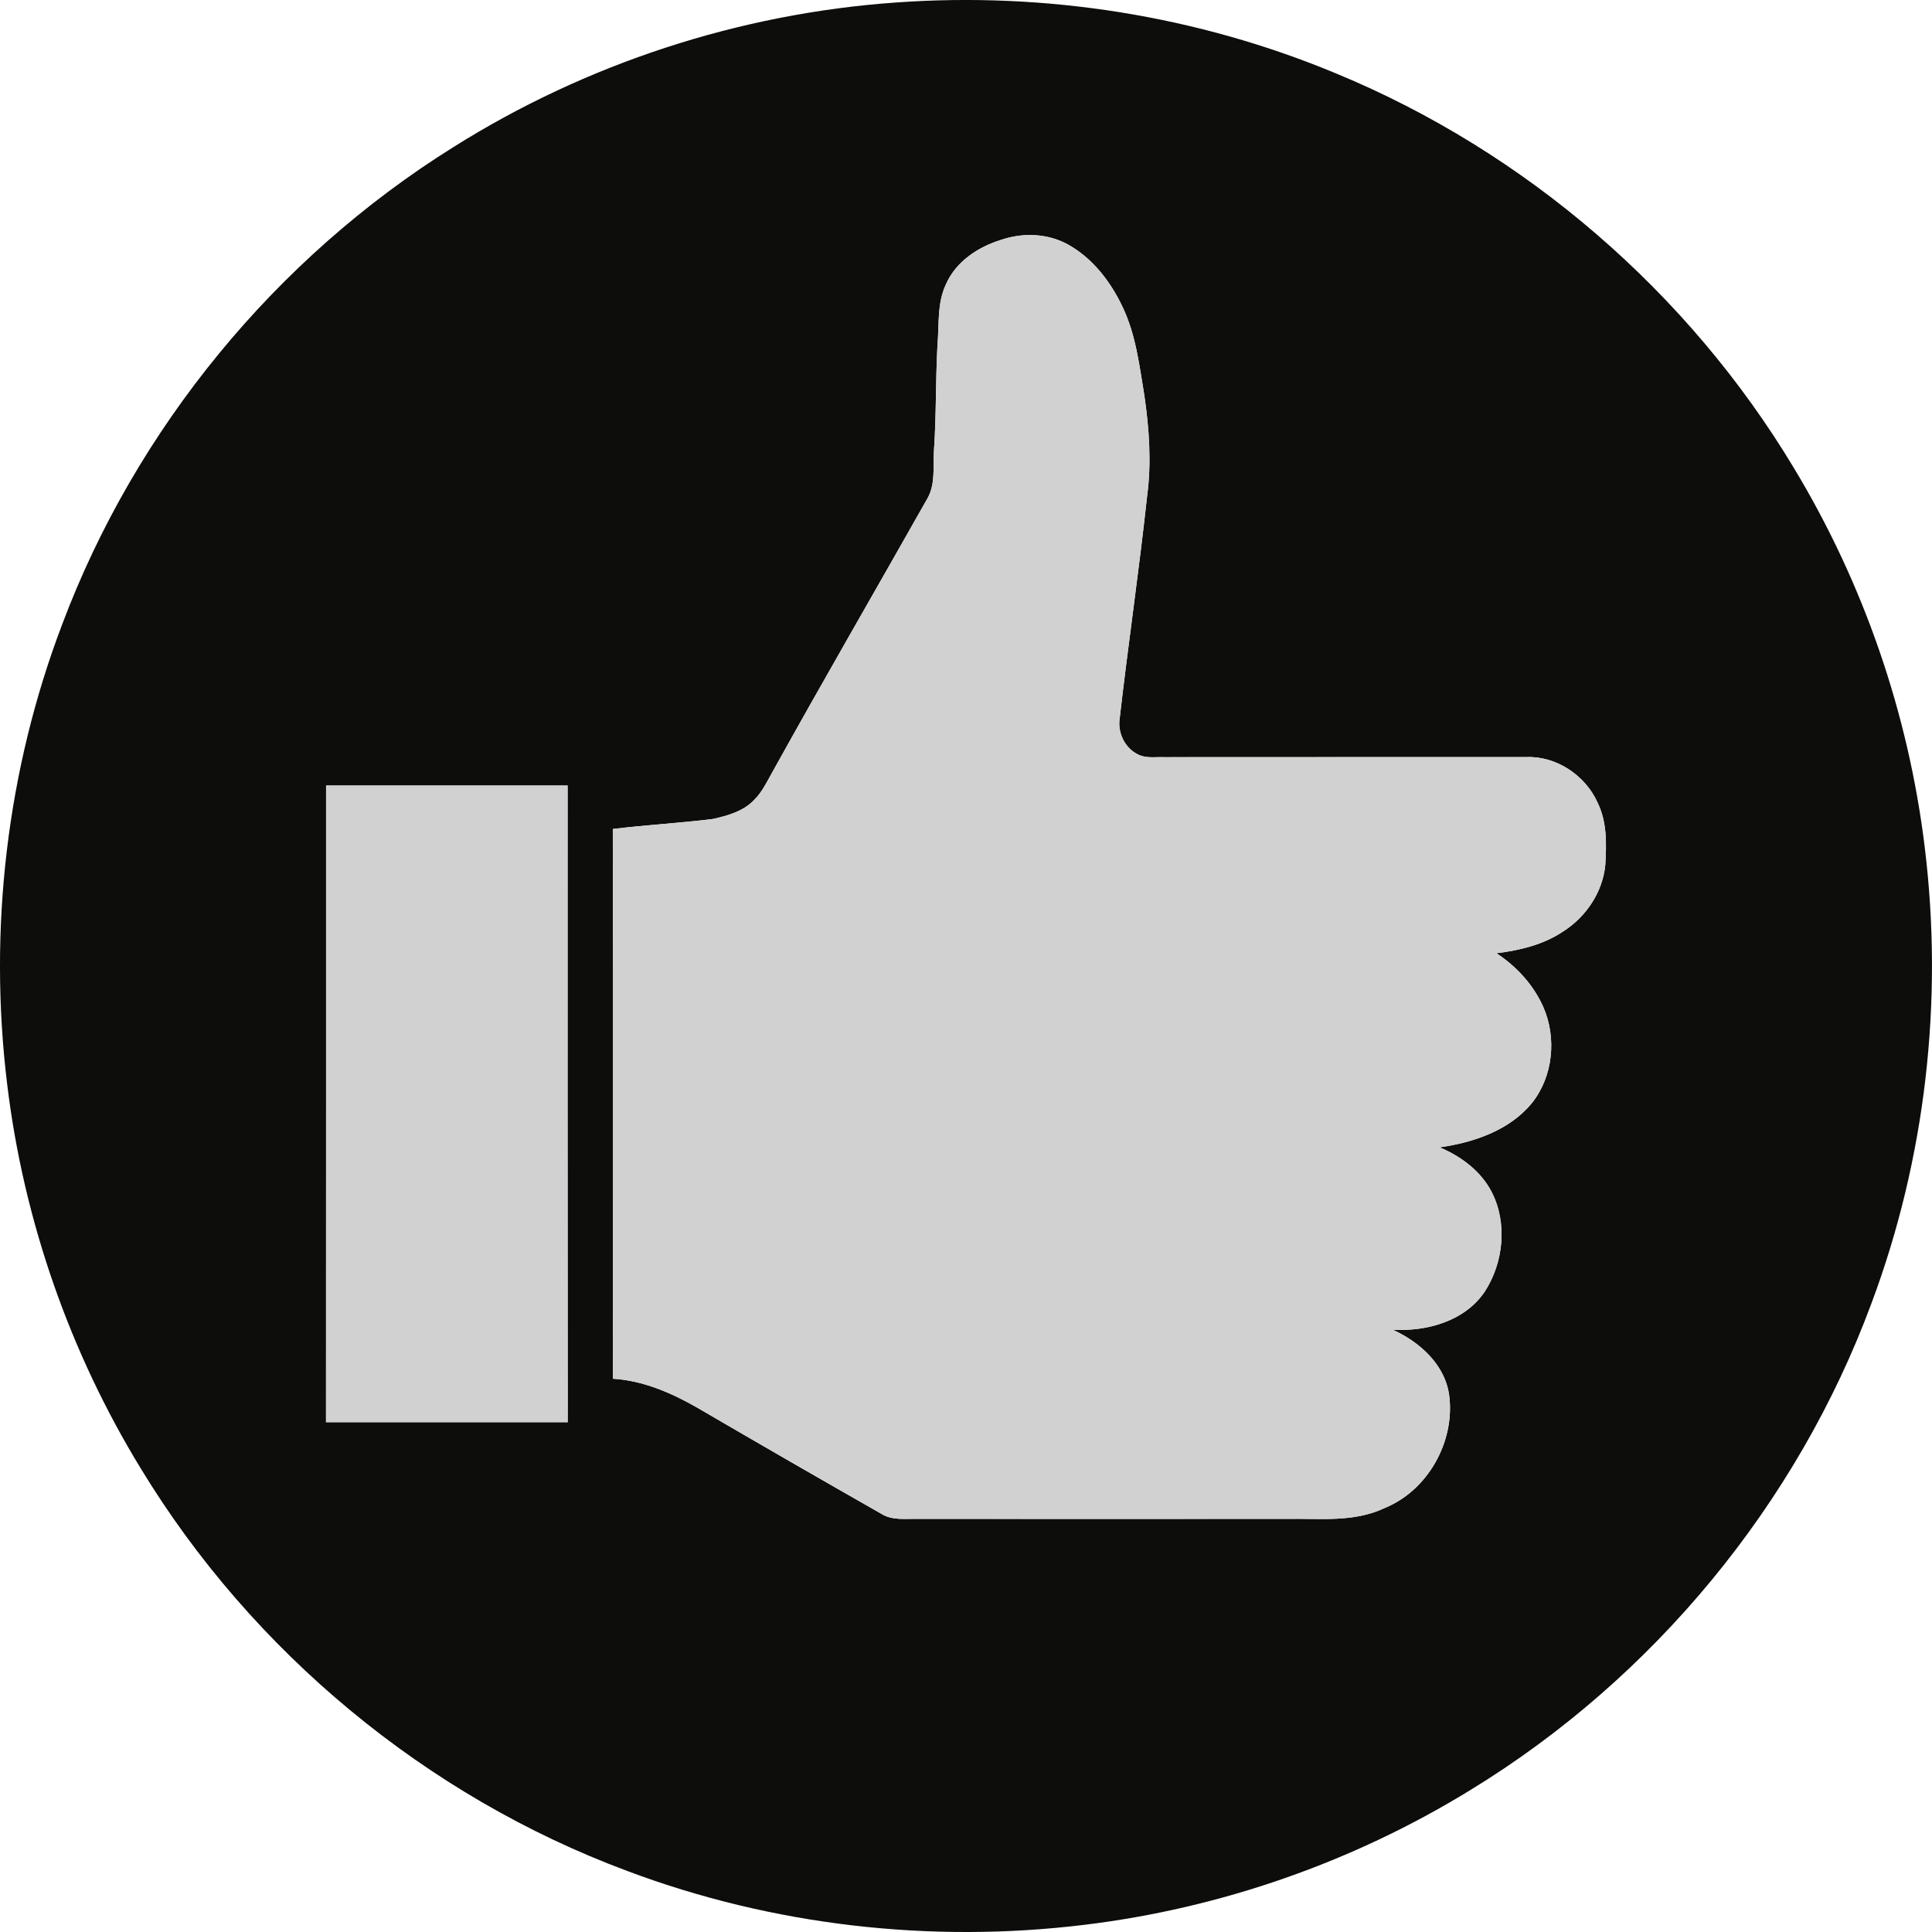
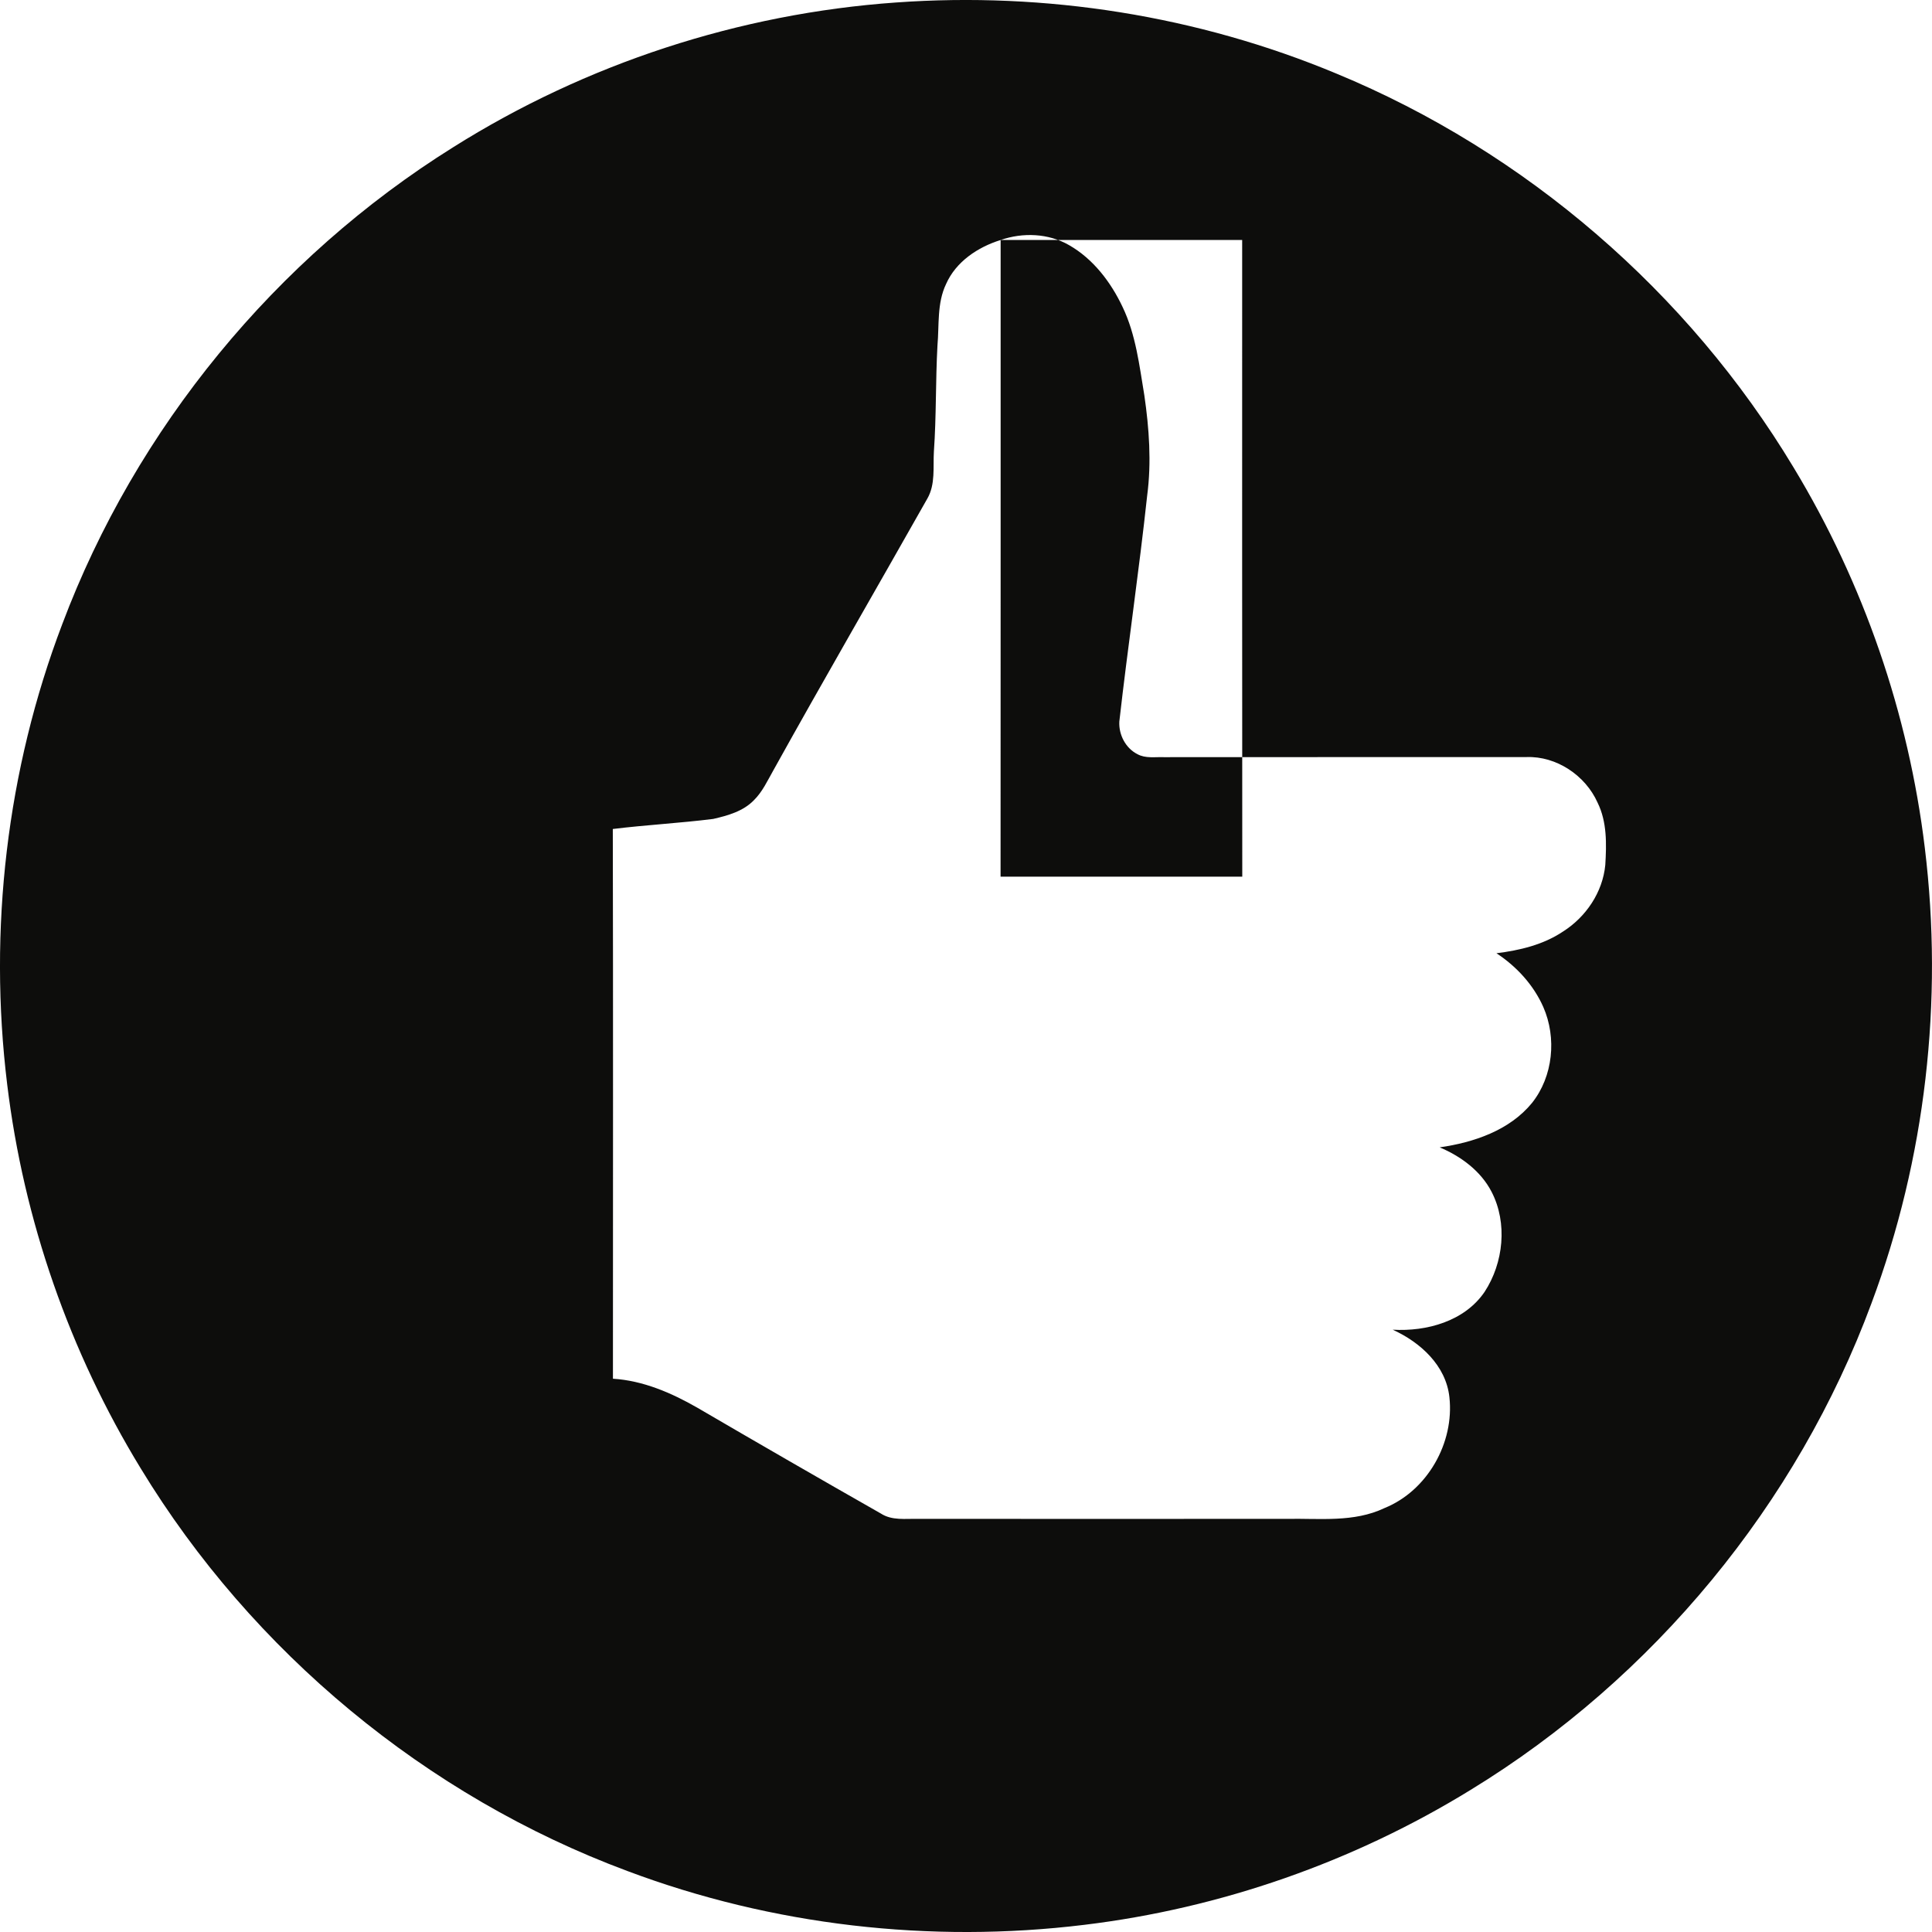
<svg xmlns="http://www.w3.org/2000/svg" id="Layer_2" data-name="Layer 2" viewBox="0 0 580.95 580.96">
  <defs>
    <style>
      .cls-1 {
        fill: #d1d1d1;
      }

      .cls-1, .cls-2 {
        stroke-width: 0px;
      }

      .cls-2 {
        fill: #0d0d0c;
      }
    </style>
  </defs>
  <g id="Layer_1-2" data-name="Layer 1">
-     <path class="cls-2" d="M269.41.75c45.02-3.24,90.8,3.99,132.47,21.39,56.88,23.52,105.75,65.72,137.46,118.45,21.03,34.77,34.57,74.03,39.45,114.37,5.62,46.04.23,93.43-16.03,136.9-22.35,60.43-65.59,112.78-120.55,146.36-35.23,21.67-75.16,35.62-116.22,40.58-46.21,5.64-93.78.19-137.37-16.2-60.45-22.49-112.77-65.88-146.26-120.98-21.44-35.06-35.26-74.74-40.2-115.54-5.7-46.57-.13-94.53,16.56-138.4,22.16-58.92,64.18-110.05,117.54-143.4C176.18,19.14,222.35,4.07,269.41.75M300.89,72.17c-6.85,2.13-13.43,6.49-16.41,13.24-2.77,5.79-2.04,12.33-2.59,18.53-.58,10.6-.32,21.25-1.07,31.85-.28,4.71.5,9.81-1.95,14.1-15.4,27.25-31.1,54.34-46.3,81.71-1.78,3.12-3.29,6.5-5.91,9.06-3.2,3.3-7.83,4.59-12.19,5.59-10.04,1.27-20.16,1.79-30.2,3.03.12,55.1.04,110.2.04,165.3,9.05.56,17.56,4.24,25.33,8.69,18.36,10.72,36.77,21.34,55.24,31.85,3.33,2.16,7.39,1.52,11.13,1.6,36.99.04,73.97,0,110.96,0,9.83-.18,20.15,1.14,29.34-3.24,12.92-5.23,21.06-19.66,19.52-33.38-1.03-9.52-8.78-16.51-17.05-20.26,10.21.6,21.62-2.53,27.64-11.38,5.7-8.72,6.95-20.68,2.11-30.06-3.25-6.29-9.21-10.69-15.62-13.39,10.24-1.47,21-5.09,27.76-13.35,6.36-7.99,7.47-19.57,3.4-28.85-2.94-6.65-8.05-12.21-14.09-16.17,6.98-.87,14.06-2.54,19.99-6.51,6.92-4.37,11.96-11.83,12.74-20.04.38-6.31.54-12.94-2.32-18.74-3.66-8.19-12.37-14.03-21.4-13.7-36.35.04-72.69-.02-109.04.03-2.65-.1-5.51.44-7.94-.91-3.56-1.8-5.64-5.87-5.43-9.79,2.56-22.67,5.93-45.24,8.37-67.93,1.33-10.03.6-20.2-.85-30.18-1.5-8.99-2.55-18.23-6.53-26.54-3.54-7.5-8.85-14.49-16.14-18.64-6.2-3.55-13.86-3.84-20.54-1.52M98.05,236.21c-.01,63.82.02,127.64-.02,191.45,24.23,0,48.45.01,72.68,0-.07-63.82-.02-127.64-.03-191.45-24.21,0-48.42,0-72.63,0" />
-     <path class="cls-1" d="M300.89,72.17c6.68-2.32,14.34-2.03,20.54,1.52,7.29,4.15,12.6,11.14,16.14,18.64,3.98,8.31,5.03,17.55,6.53,26.54,1.45,9.98,2.18,20.15.85,30.18-2.44,22.69-5.81,45.26-8.37,67.93-.21,3.92,1.87,7.99,5.43,9.79,2.43,1.35,5.29.81,7.94.91,36.35-.05,72.69.01,109.04-.03,9.03-.33,17.74,5.51,21.4,13.7,2.86,5.8,2.7,12.43,2.32,18.74-.78,8.21-5.82,15.67-12.74,20.04-5.93,3.97-13.01,5.64-19.99,6.51,6.04,3.96,11.15,9.52,14.09,16.17,4.07,9.28,2.96,20.86-3.4,28.85-6.76,8.26-17.52,11.88-27.76,13.35,6.41,2.7,12.37,7.1,15.62,13.39,4.84,9.38,3.59,21.34-2.11,30.06-6.02,8.85-17.43,11.98-27.64,11.38,8.27,3.75,16.02,10.74,17.05,20.26,1.54,13.72-6.6,28.15-19.52,33.38-9.19,4.38-19.51,3.06-29.34,3.24-36.99,0-73.97.04-110.96,0-3.74-.08-7.8.56-11.13-1.6-18.47-10.51-36.88-21.13-55.24-31.85-7.77-4.45-16.28-8.13-25.33-8.69,0-55.1.08-110.2-.04-165.3,10.04-1.24,20.16-1.76,30.2-3.03,4.36-1,8.99-2.29,12.19-5.59,2.62-2.56,4.13-5.94,5.91-9.06,15.2-27.37,30.9-54.46,46.3-81.71,2.45-4.29,1.67-9.39,1.95-14.1.75-10.6.49-21.25,1.07-31.85.55-6.2-.18-12.74,2.59-18.53,2.98-6.75,9.56-11.11,16.41-13.24M98.05,236.21c24.21,0,48.42,0,72.63,0,.01,63.81-.04,127.63.03,191.45-24.23.01-48.45,0-72.68,0,.04-63.81.01-127.63.02-191.45h0Z" />
+     <path class="cls-2" d="M269.41.75c45.02-3.24,90.8,3.99,132.47,21.39,56.88,23.52,105.75,65.72,137.46,118.45,21.03,34.77,34.57,74.03,39.45,114.37,5.62,46.04.23,93.43-16.03,136.9-22.35,60.43-65.59,112.78-120.55,146.36-35.23,21.67-75.16,35.62-116.22,40.58-46.21,5.64-93.78.19-137.37-16.2-60.45-22.49-112.77-65.88-146.26-120.98-21.44-35.06-35.26-74.74-40.2-115.54-5.7-46.57-.13-94.53,16.56-138.4,22.16-58.92,64.18-110.05,117.54-143.4C176.18,19.14,222.35,4.07,269.41.75M300.89,72.17c-6.85,2.13-13.43,6.49-16.41,13.24-2.77,5.79-2.04,12.33-2.59,18.53-.58,10.6-.32,21.25-1.07,31.85-.28,4.71.5,9.81-1.95,14.1-15.4,27.25-31.1,54.34-46.3,81.71-1.78,3.12-3.29,6.5-5.91,9.06-3.2,3.3-7.83,4.59-12.19,5.59-10.04,1.27-20.16,1.79-30.2,3.03.12,55.1.04,110.2.04,165.3,9.05.56,17.56,4.24,25.33,8.69,18.36,10.72,36.77,21.34,55.24,31.85,3.33,2.16,7.39,1.52,11.13,1.6,36.99.04,73.97,0,110.96,0,9.83-.18,20.15,1.14,29.34-3.24,12.92-5.23,21.06-19.66,19.52-33.38-1.03-9.52-8.78-16.51-17.05-20.26,10.21.6,21.62-2.53,27.64-11.38,5.7-8.72,6.95-20.68,2.11-30.06-3.25-6.29-9.21-10.69-15.62-13.39,10.24-1.47,21-5.09,27.76-13.35,6.36-7.99,7.47-19.57,3.4-28.85-2.94-6.65-8.05-12.21-14.09-16.17,6.98-.87,14.06-2.54,19.99-6.51,6.92-4.37,11.96-11.83,12.74-20.04.38-6.31.54-12.94-2.32-18.74-3.66-8.19-12.37-14.03-21.4-13.7-36.35.04-72.69-.02-109.04.03-2.65-.1-5.51.44-7.94-.91-3.56-1.8-5.64-5.87-5.43-9.79,2.56-22.67,5.93-45.24,8.37-67.93,1.33-10.03.6-20.2-.85-30.18-1.5-8.99-2.55-18.23-6.53-26.54-3.54-7.5-8.85-14.49-16.14-18.64-6.2-3.55-13.86-3.84-20.54-1.52c-.01,63.82.02,127.64-.02,191.45,24.23,0,48.45.01,72.68,0-.07-63.82-.02-127.64-.03-191.45-24.21,0-48.42,0-72.63,0" />
  </g>
</svg>